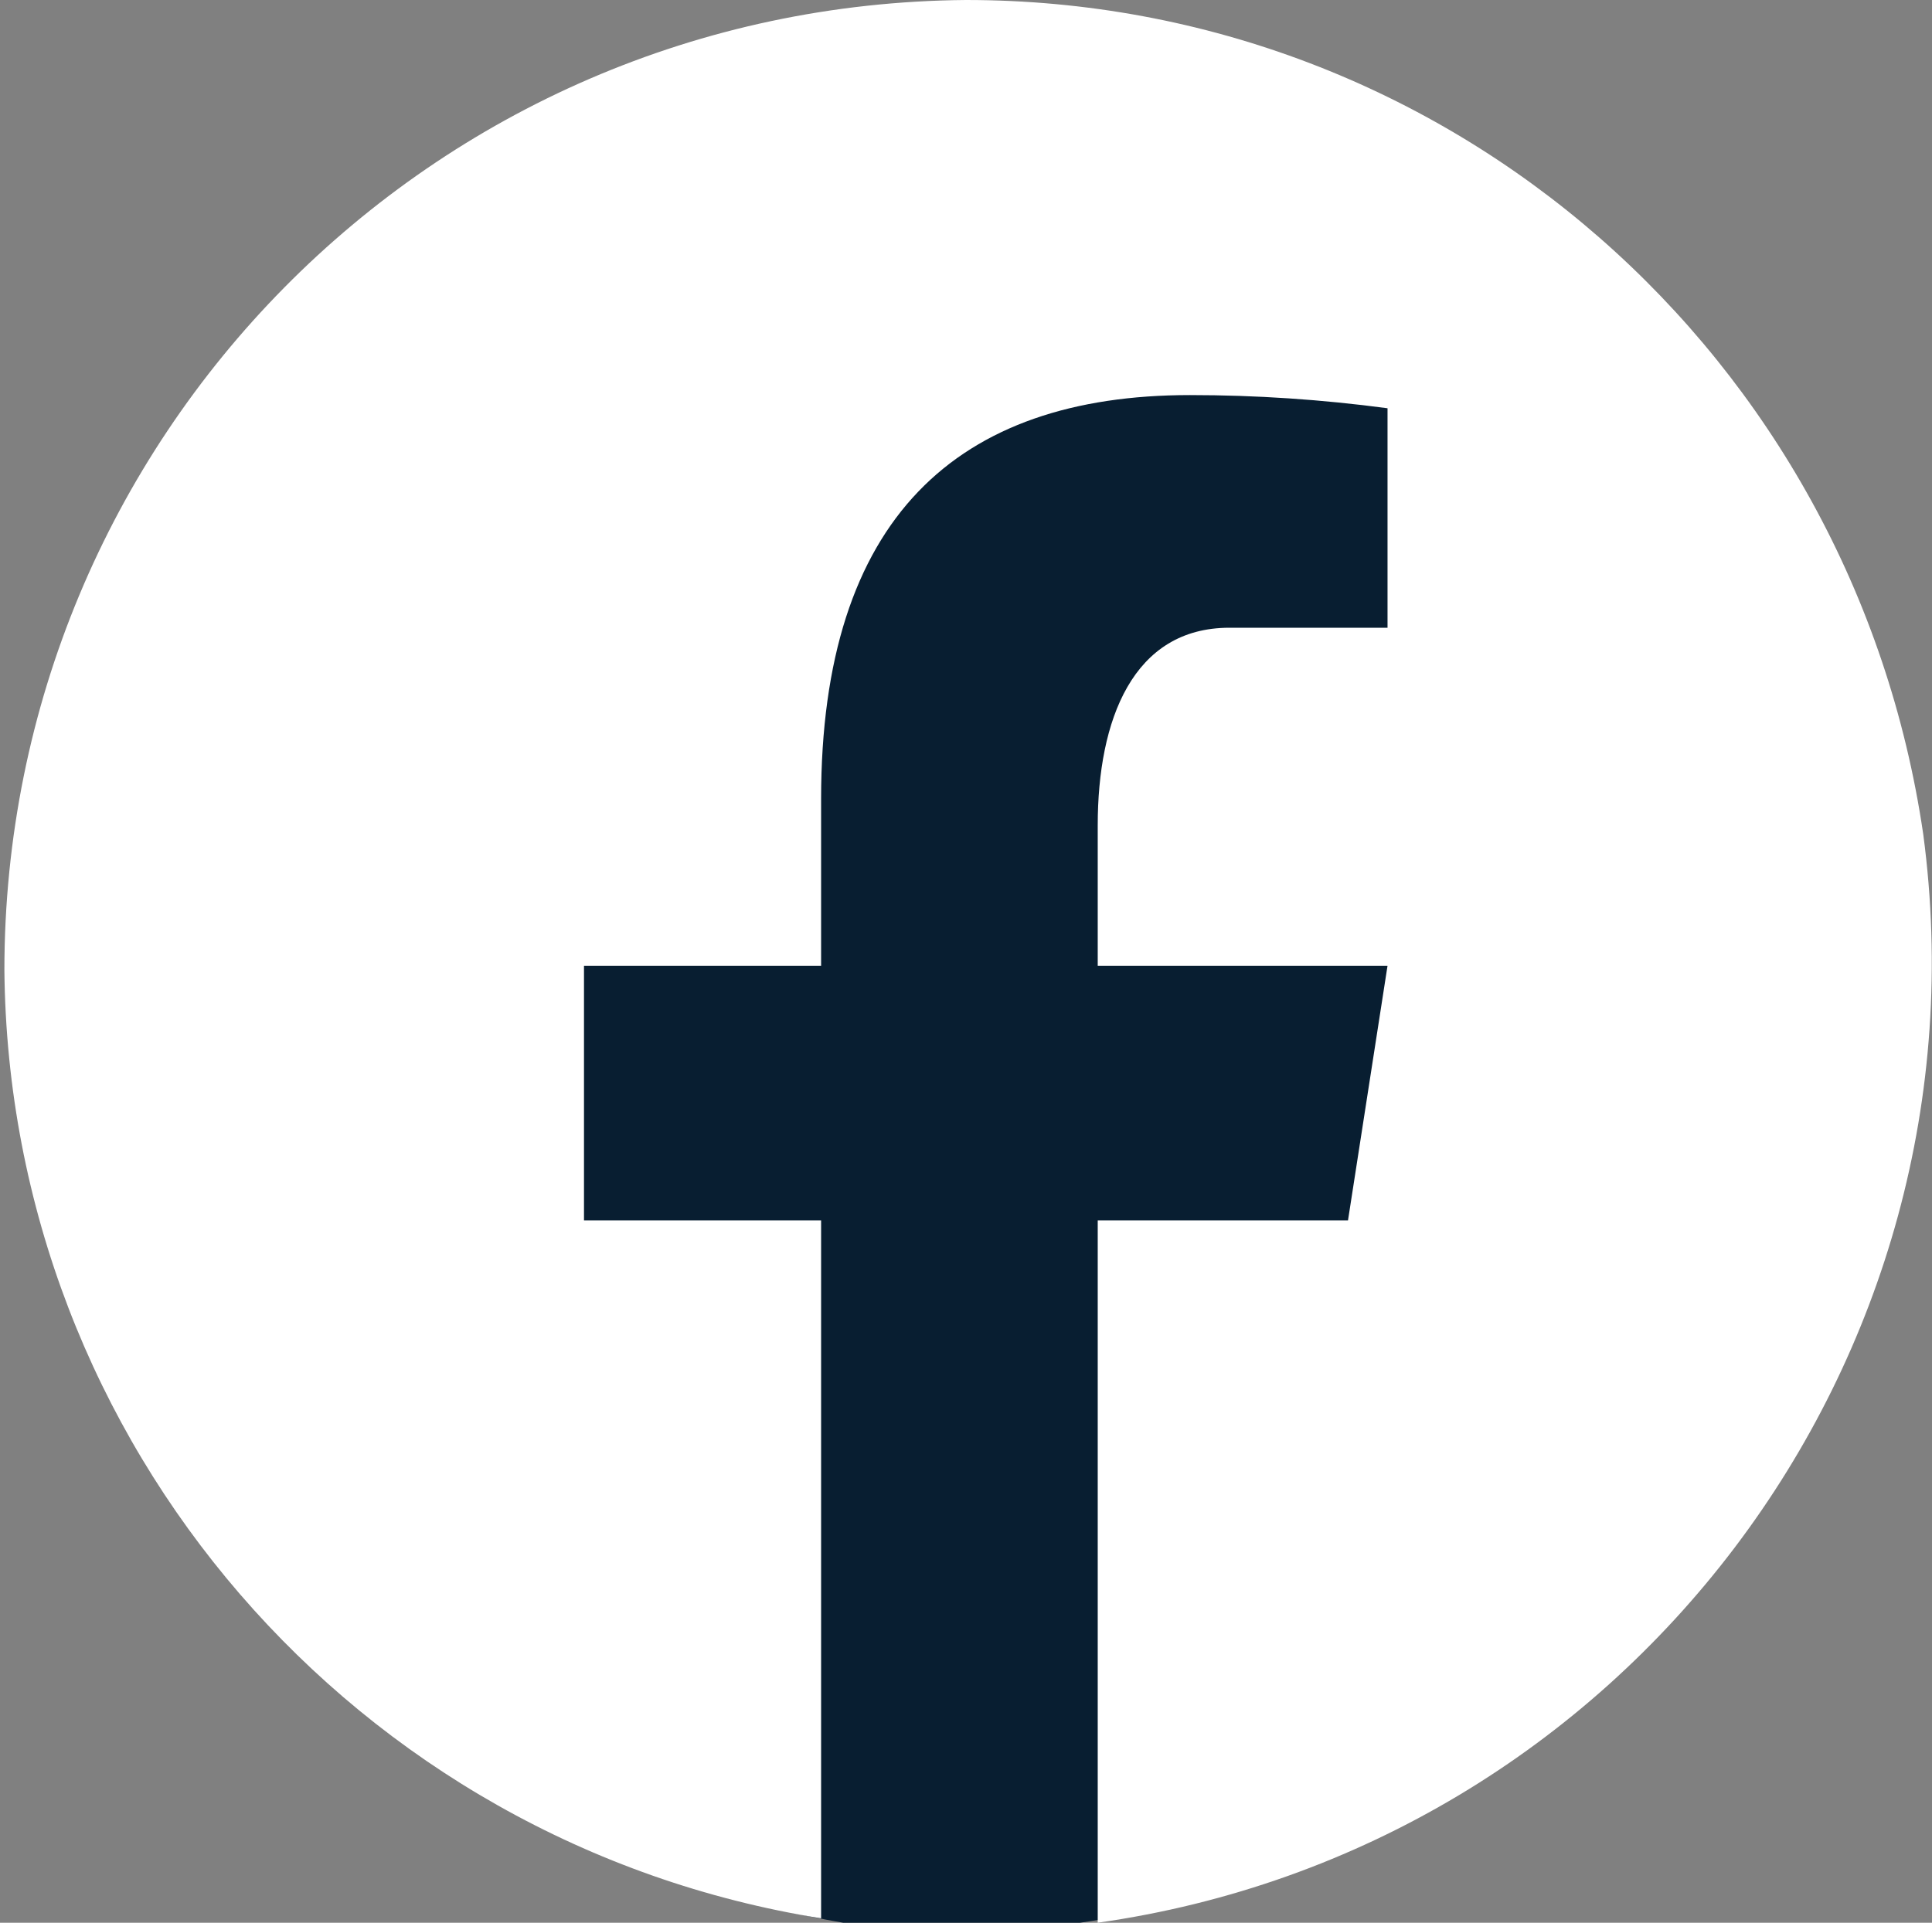
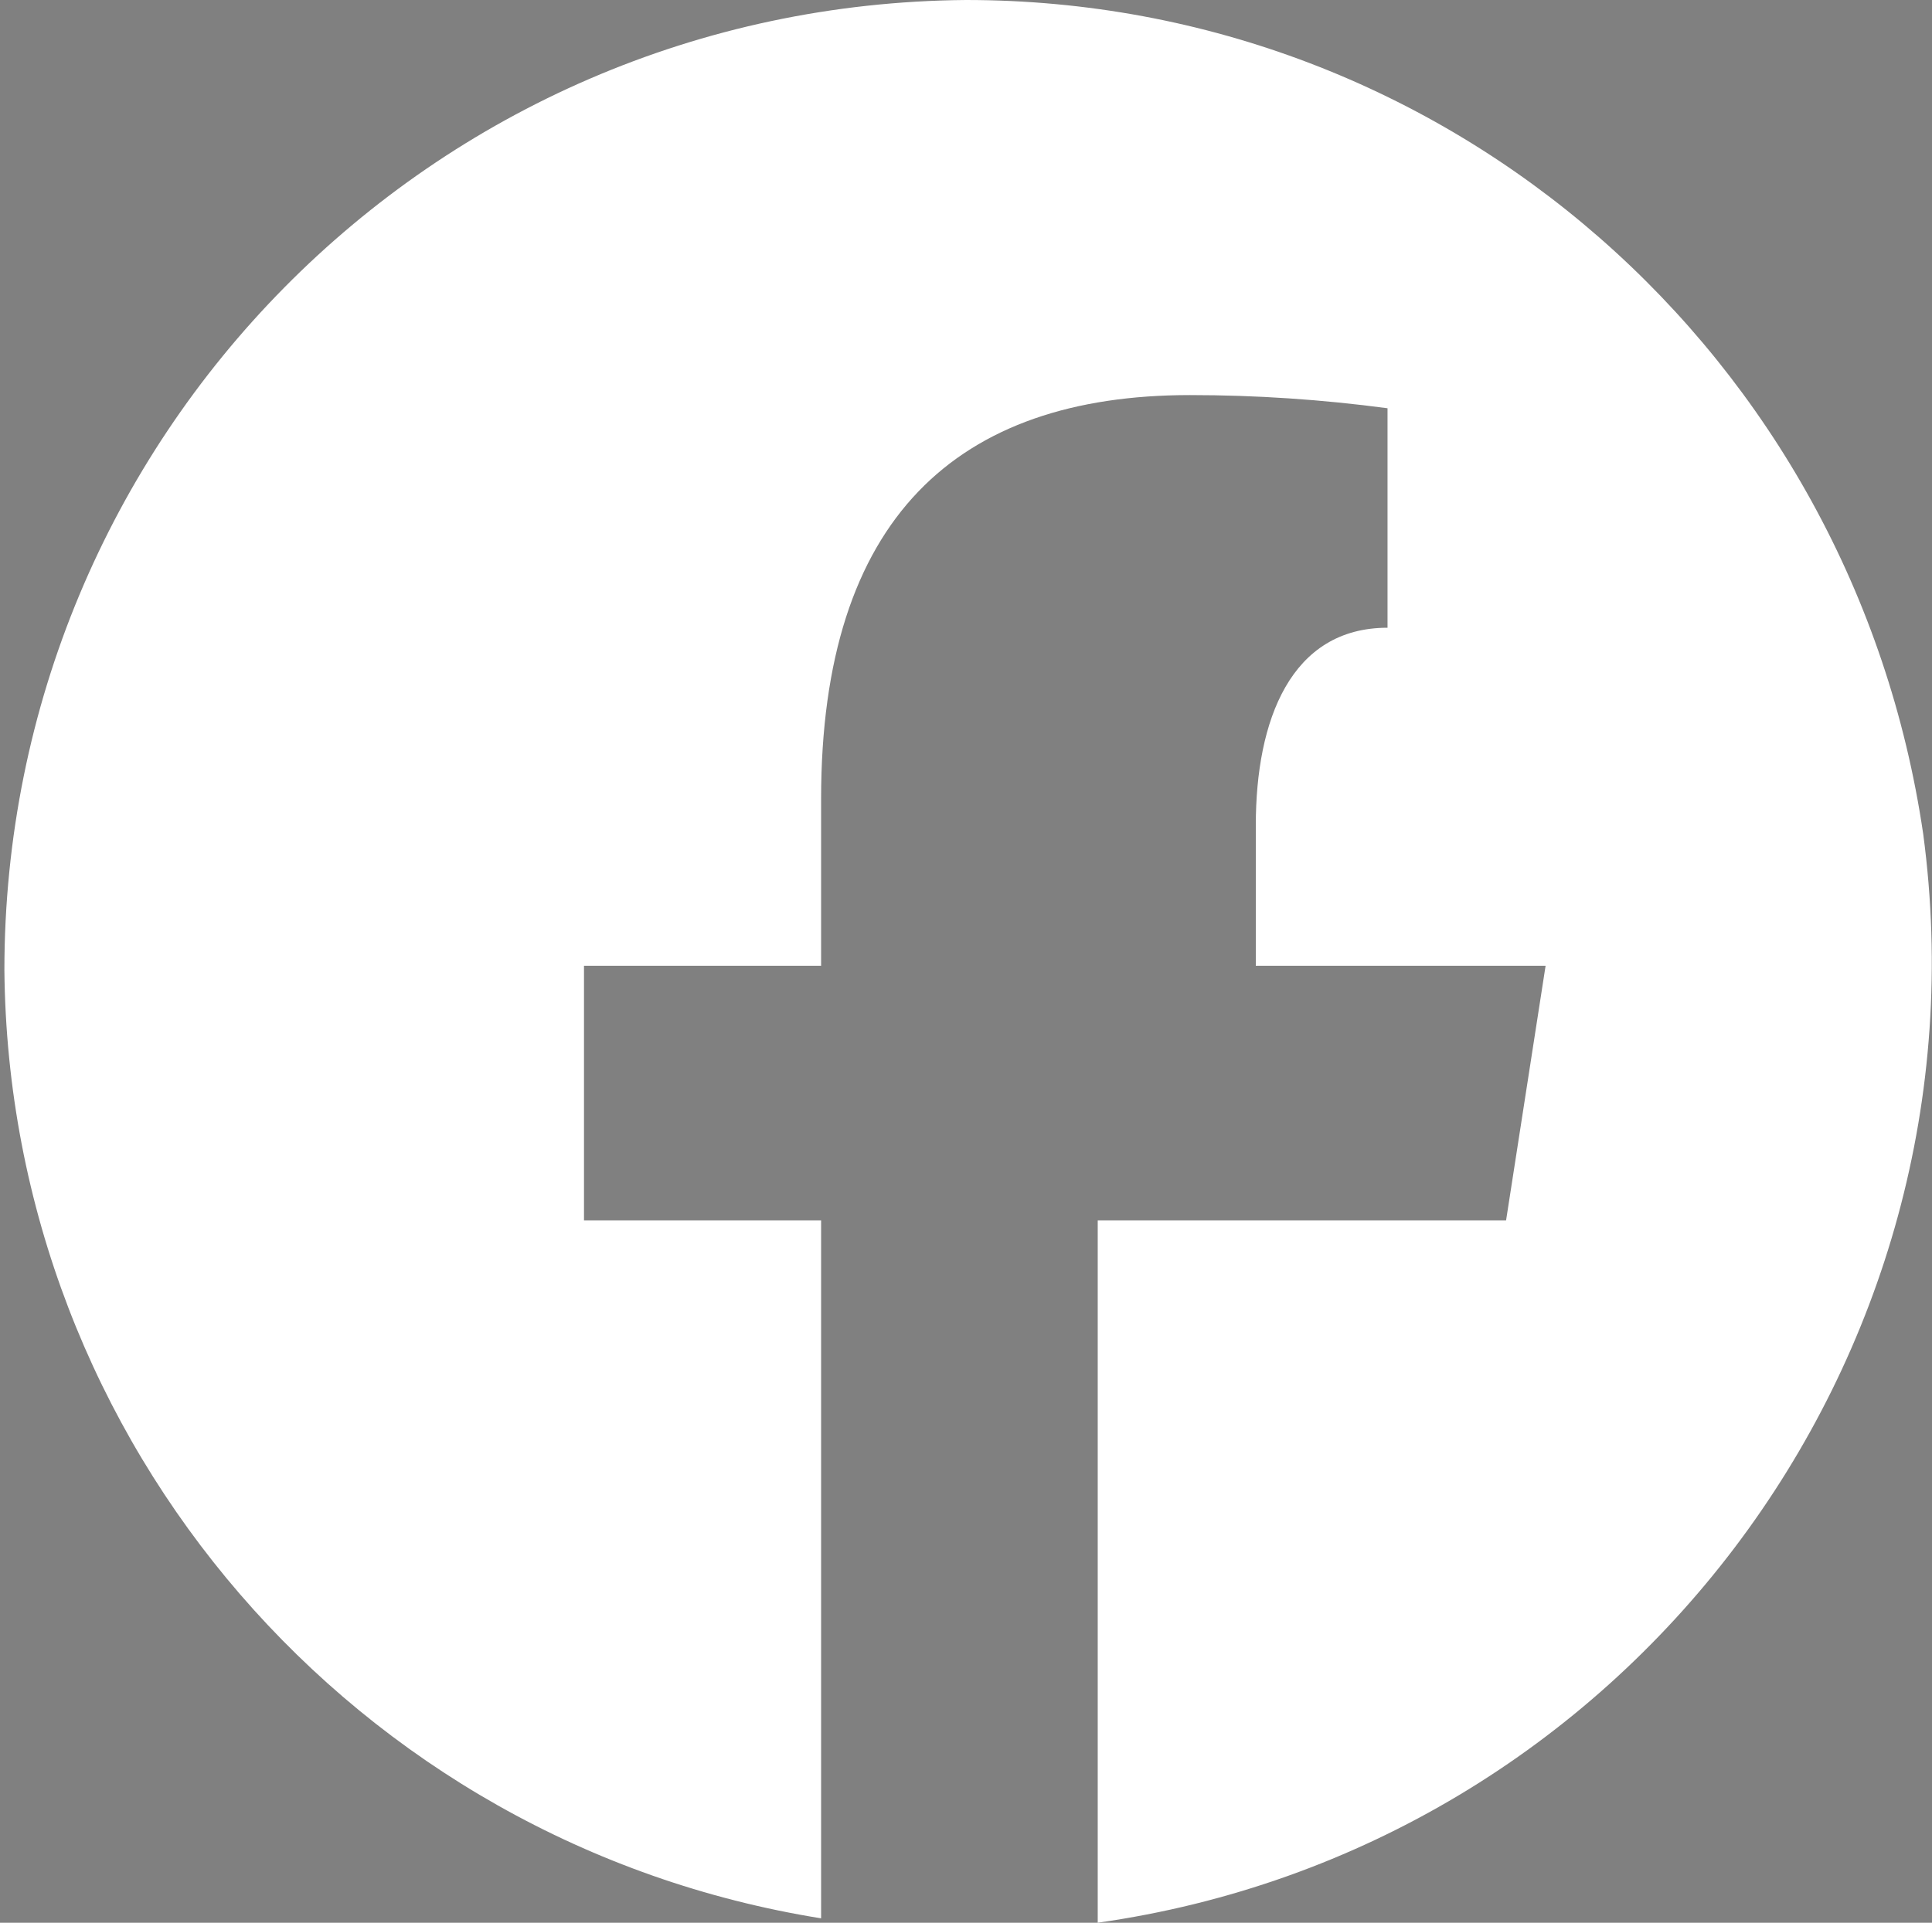
<svg xmlns="http://www.w3.org/2000/svg" version="1.1" id="レイヤー_1" x="0px" y="0px" width="44px" height="43.8px" viewBox="0 0 44 43.8" style="enable-background:new 0 0 44 43.8;" xml:space="preserve">
  <rect x="0" y="0" width="44" height="43.8" fill="#808080" stroke="none" />
  <style type="text/css">
	.st0{fill:#081E31;}
	.st1{fill:#FFFFFF;}
</style>
-   <path class="st0" d="M24.6,43.8c10.4-1.5,17.6-11.4,16.2-22.2C39.4,10.7,29.9,3.2,19.5,4.6S1.9,16.1,3.3,26.9  c1.1,8.7,7.6,15.5,15.9,16.9" />
-   <path class="st1" d="M22,0C9.8,0.1,0.1,10,0.1,22.1C0.2,32.9,8.1,42,18.7,43.7V27.8h-5.4V22h5.4v-3.8c0-6.4,3.1-9.2,8.4-9.2  c1.5,0,3,0.1,4.5,0.3v5H28c-2.2,0-3,2.1-3,4.5V22h6.6l-0.9,5.8H25v16C37,42.1,45.4,31,43.8,19C42.2,8.1,33,0,22,0z" />
+   <path class="st1" d="M22,0C9.8,0.1,0.1,10,0.1,22.1C0.2,32.9,8.1,42,18.7,43.7V27.8h-5.4V22h5.4v-3.8c0-6.4,3.1-9.2,8.4-9.2  c1.5,0,3,0.1,4.5,0.3v5c-2.2,0-3,2.1-3,4.5V22h6.6l-0.9,5.8H25v16C37,42.1,45.4,31,43.8,19C42.2,8.1,33,0,22,0z" />
</svg>